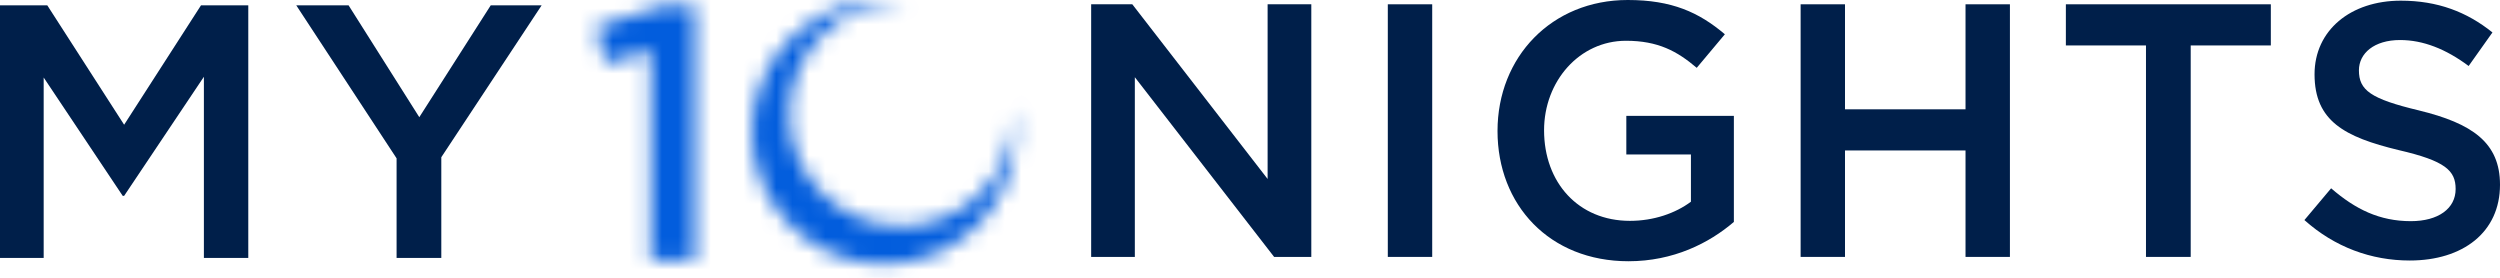
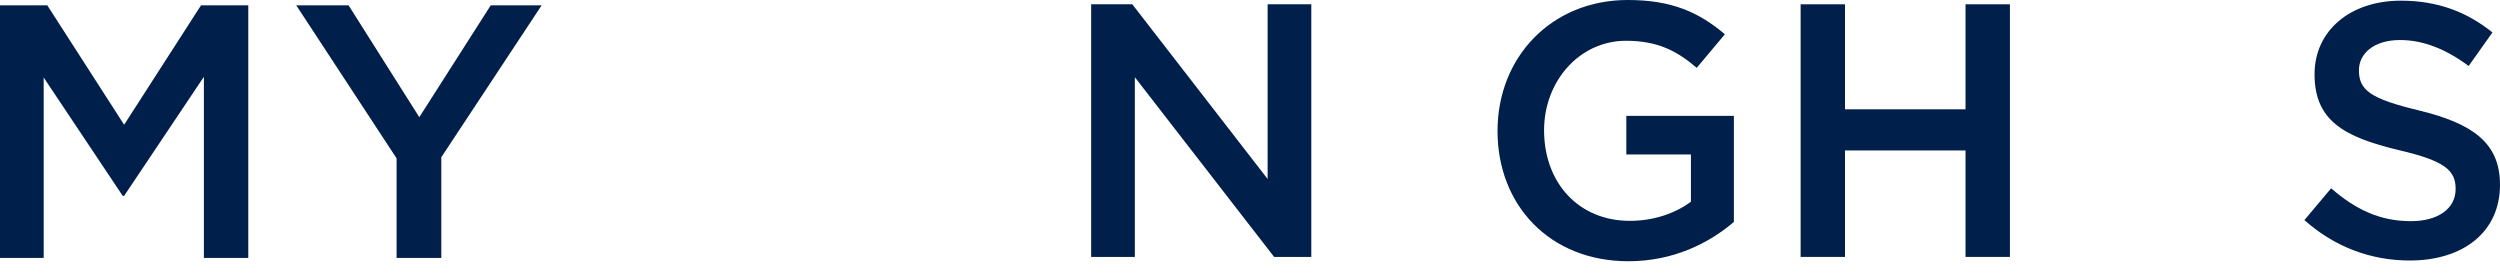
<svg xmlns="http://www.w3.org/2000/svg" width="153" height="17" viewBox="0 0 153 17" fill="none">
  <path d="M7.597 11.986H7.51L2.673 4.744V15.785H0V0.325H2.893L7.597 7.634L12.302 0.325H15.195V15.785H12.478V4.698L7.597 11.986Z" fill="#001F4A" />
  <path d="M27.008 15.785H24.271V9.69L18.13 0.325H21.332L25.661 7.172L30.034 0.325H33.149L27.008 9.622V15.783V15.785Z" fill="#001F4A" />
  <path d="M77.58 0.263H80.252V15.723H77.976L69.452 4.725V15.723H66.779V0.263H69.297L77.578 10.953V0.263H77.58Z" fill="#001F4A" />
-   <path d="M87.651 0.263V15.723H84.934V0.263H87.651Z" fill="#001F4A" />
  <path d="M99.664 15.988C94.827 15.988 91.648 12.544 91.648 8.016C91.648 3.488 94.96 0 99.62 0C102.314 0 103.97 0.75 105.562 2.097L103.84 4.151C102.646 3.135 101.477 2.495 99.51 2.495C96.661 2.495 94.497 4.97 94.497 7.972C94.497 11.174 96.595 13.516 99.753 13.516C101.21 13.516 102.536 13.052 103.485 12.345V9.452H99.531V7.09H106.113V13.582C104.59 14.886 102.403 15.988 99.664 15.988Z" fill="#001F4A" />
  <path d="M112.914 9.208V15.723H110.198V0.263H112.914V6.69H120.29V0.263H123.007V15.723H120.29V9.208H112.914Z" fill="#001F4A" />
-   <path d="M134.071 15.723H131.334V2.781H126.431V0.263H138.975V2.781H134.071V15.723Z" fill="#001F4A" />
  <path d="M148.03 6.756C151.298 7.552 153 8.723 153 11.305C153 14.221 150.724 15.943 147.479 15.943C145.117 15.943 142.885 15.126 141.03 13.468L142.665 11.524C144.145 12.805 145.624 13.535 147.545 13.535C149.224 13.535 150.285 12.762 150.285 11.57C150.285 10.443 149.665 9.848 146.795 9.185C143.504 8.389 141.65 7.417 141.65 4.547C141.65 1.853 143.859 0.041 146.928 0.041C149.181 0.041 150.969 0.725 152.538 1.985L151.081 4.039C149.69 3.001 148.298 2.45 146.884 2.45C145.295 2.45 144.366 3.266 144.366 4.304C144.366 5.519 145.073 6.049 148.032 6.756H148.03Z" fill="#001F4A" />
  <mask id="mask0_40_11968" style="mask-type:alpha" maskUnits="userSpaceOnUse" x="36" y="0" width="27" height="17">
    <path d="M54.096 0C54.587 0 55.068 0.046 55.535 0.13C55.413 0.123 55.291 0.12 55.167 0.12C51.375 0.12 48.302 3.195 48.302 6.986C48.302 10.778 51.375 13.852 55.167 13.852C58.959 13.852 62.032 10.778 62.032 6.986C62.032 6.795 62.022 6.605 62.007 6.417C62.12 6.955 62.18 7.512 62.18 8.083C62.18 12.547 58.56 16.167 54.096 16.167C49.632 16.167 46.013 12.547 46.013 8.083C46.013 3.619 49.632 0 54.096 0Z" fill="#0547A4" />
    <path d="M40.625 0.332H42.523V15.901H39.829V3.092L37.046 3.865L36.472 1.656L40.623 0.332H40.625Z" fill="#0547A4" />
  </mask>
  <g mask="url(#mask0_40_11968)">
-     <rect x="34.14" y="-4.449" width="31.099" height="25.882" fill="#025DDD" />
-   </g>
+     </g>
</svg>